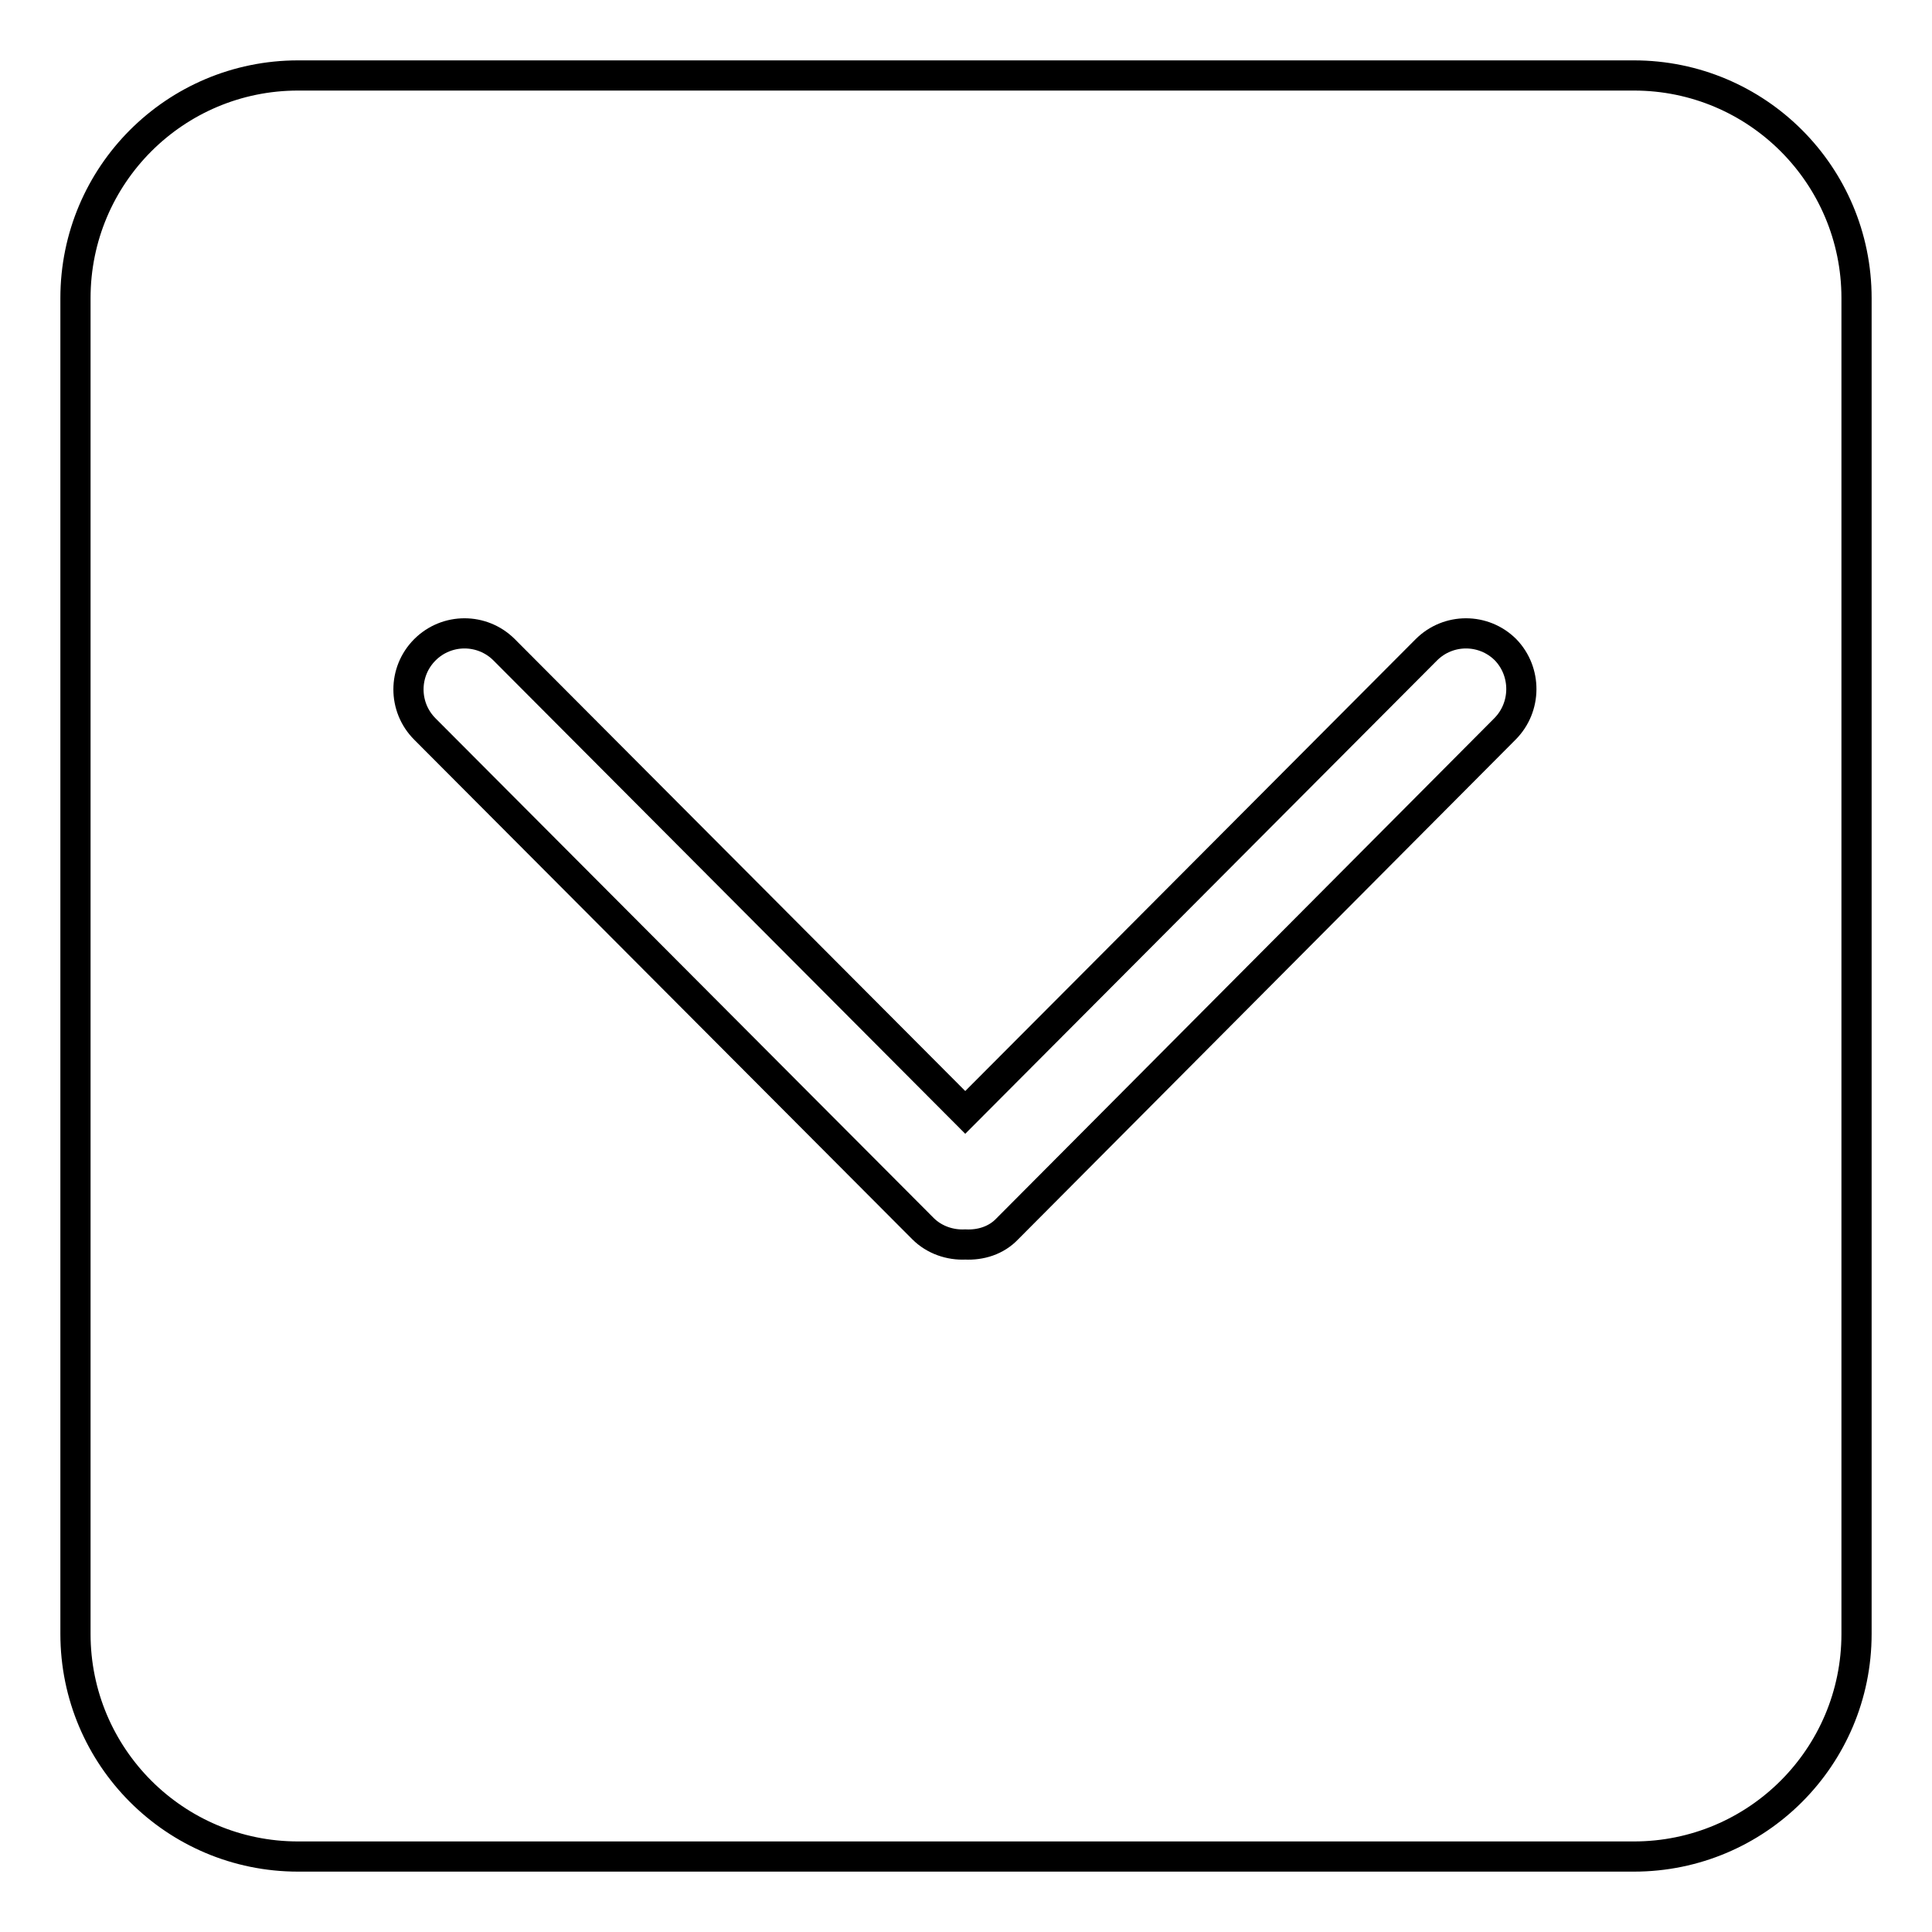
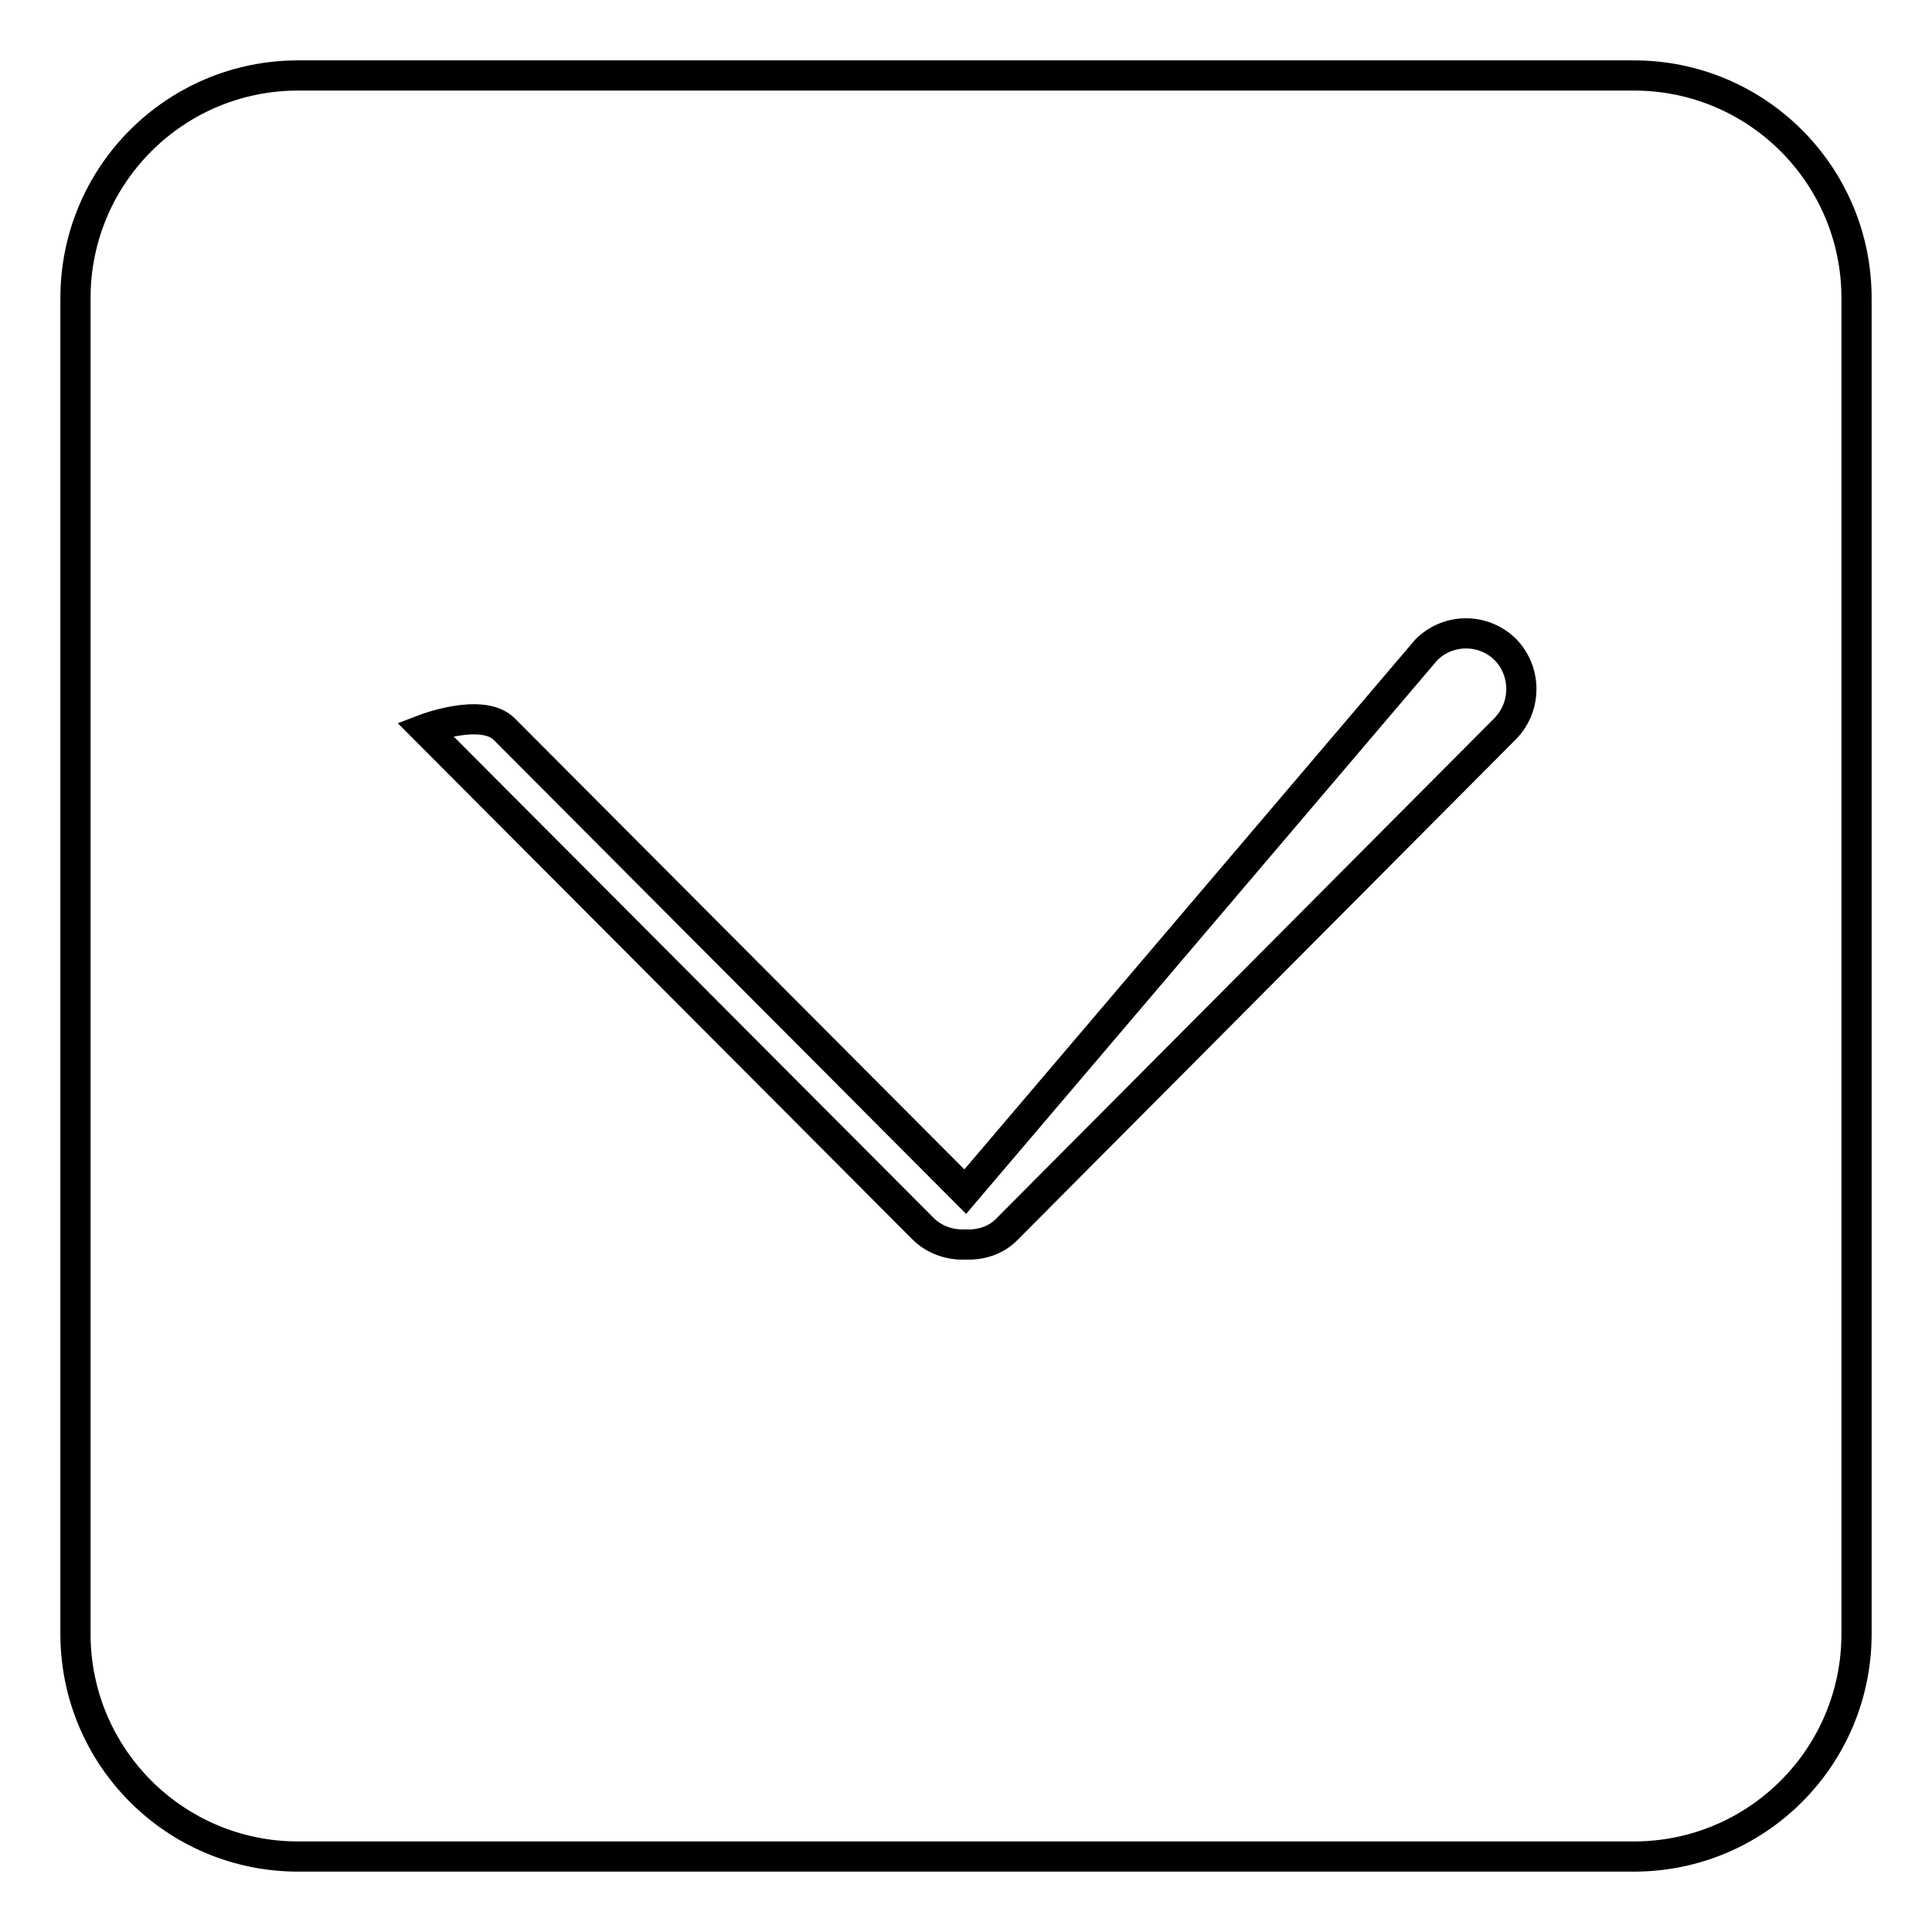
<svg xmlns="http://www.w3.org/2000/svg" version="1.1" x="0px" y="0px" viewBox="0 0 256 256" enable-background="new 0 0 256 256" xml:space="preserve">
  <g>
-     <path stroke-width="4" fill-opacity="0" stroke="#000000" d="M216.5,10h-177C23.2,10,10,23.2,10,39.5v177c0,16.3,13.2,29.5,29.5,29.5h177c16.3,0,29.5-13.2,29.5-29.5 v-177C246,23.2,232.8,10,216.5,10z M199.4,96.6l-65.9,66.2c-1.5,1.6-3.6,2.2-5.6,2.1c-2,0.1-4.1-0.6-5.6-2.1L56.3,96.6 c-2.9-2.9-2.9-7.6,0-10.5s7.6-2.9,10.5,0l61.1,61.3L189,86.1c2.9-2.9,7.6-2.9,10.5,0C202.3,89,202.3,93.7,199.4,96.6L199.4,96.6z" />
+     <path stroke-width="4" fill-opacity="0" stroke="#000000" d="M216.5,10h-177C23.2,10,10,23.2,10,39.5v177c0,16.3,13.2,29.5,29.5,29.5h177c16.3,0,29.5-13.2,29.5-29.5 v-177C246,23.2,232.8,10,216.5,10z M199.4,96.6l-65.9,66.2c-1.5,1.6-3.6,2.2-5.6,2.1c-2,0.1-4.1-0.6-5.6-2.1L56.3,96.6 s7.6-2.9,10.5,0l61.1,61.3L189,86.1c2.9-2.9,7.6-2.9,10.5,0C202.3,89,202.3,93.7,199.4,96.6L199.4,96.6z" />
  </g>
</svg>